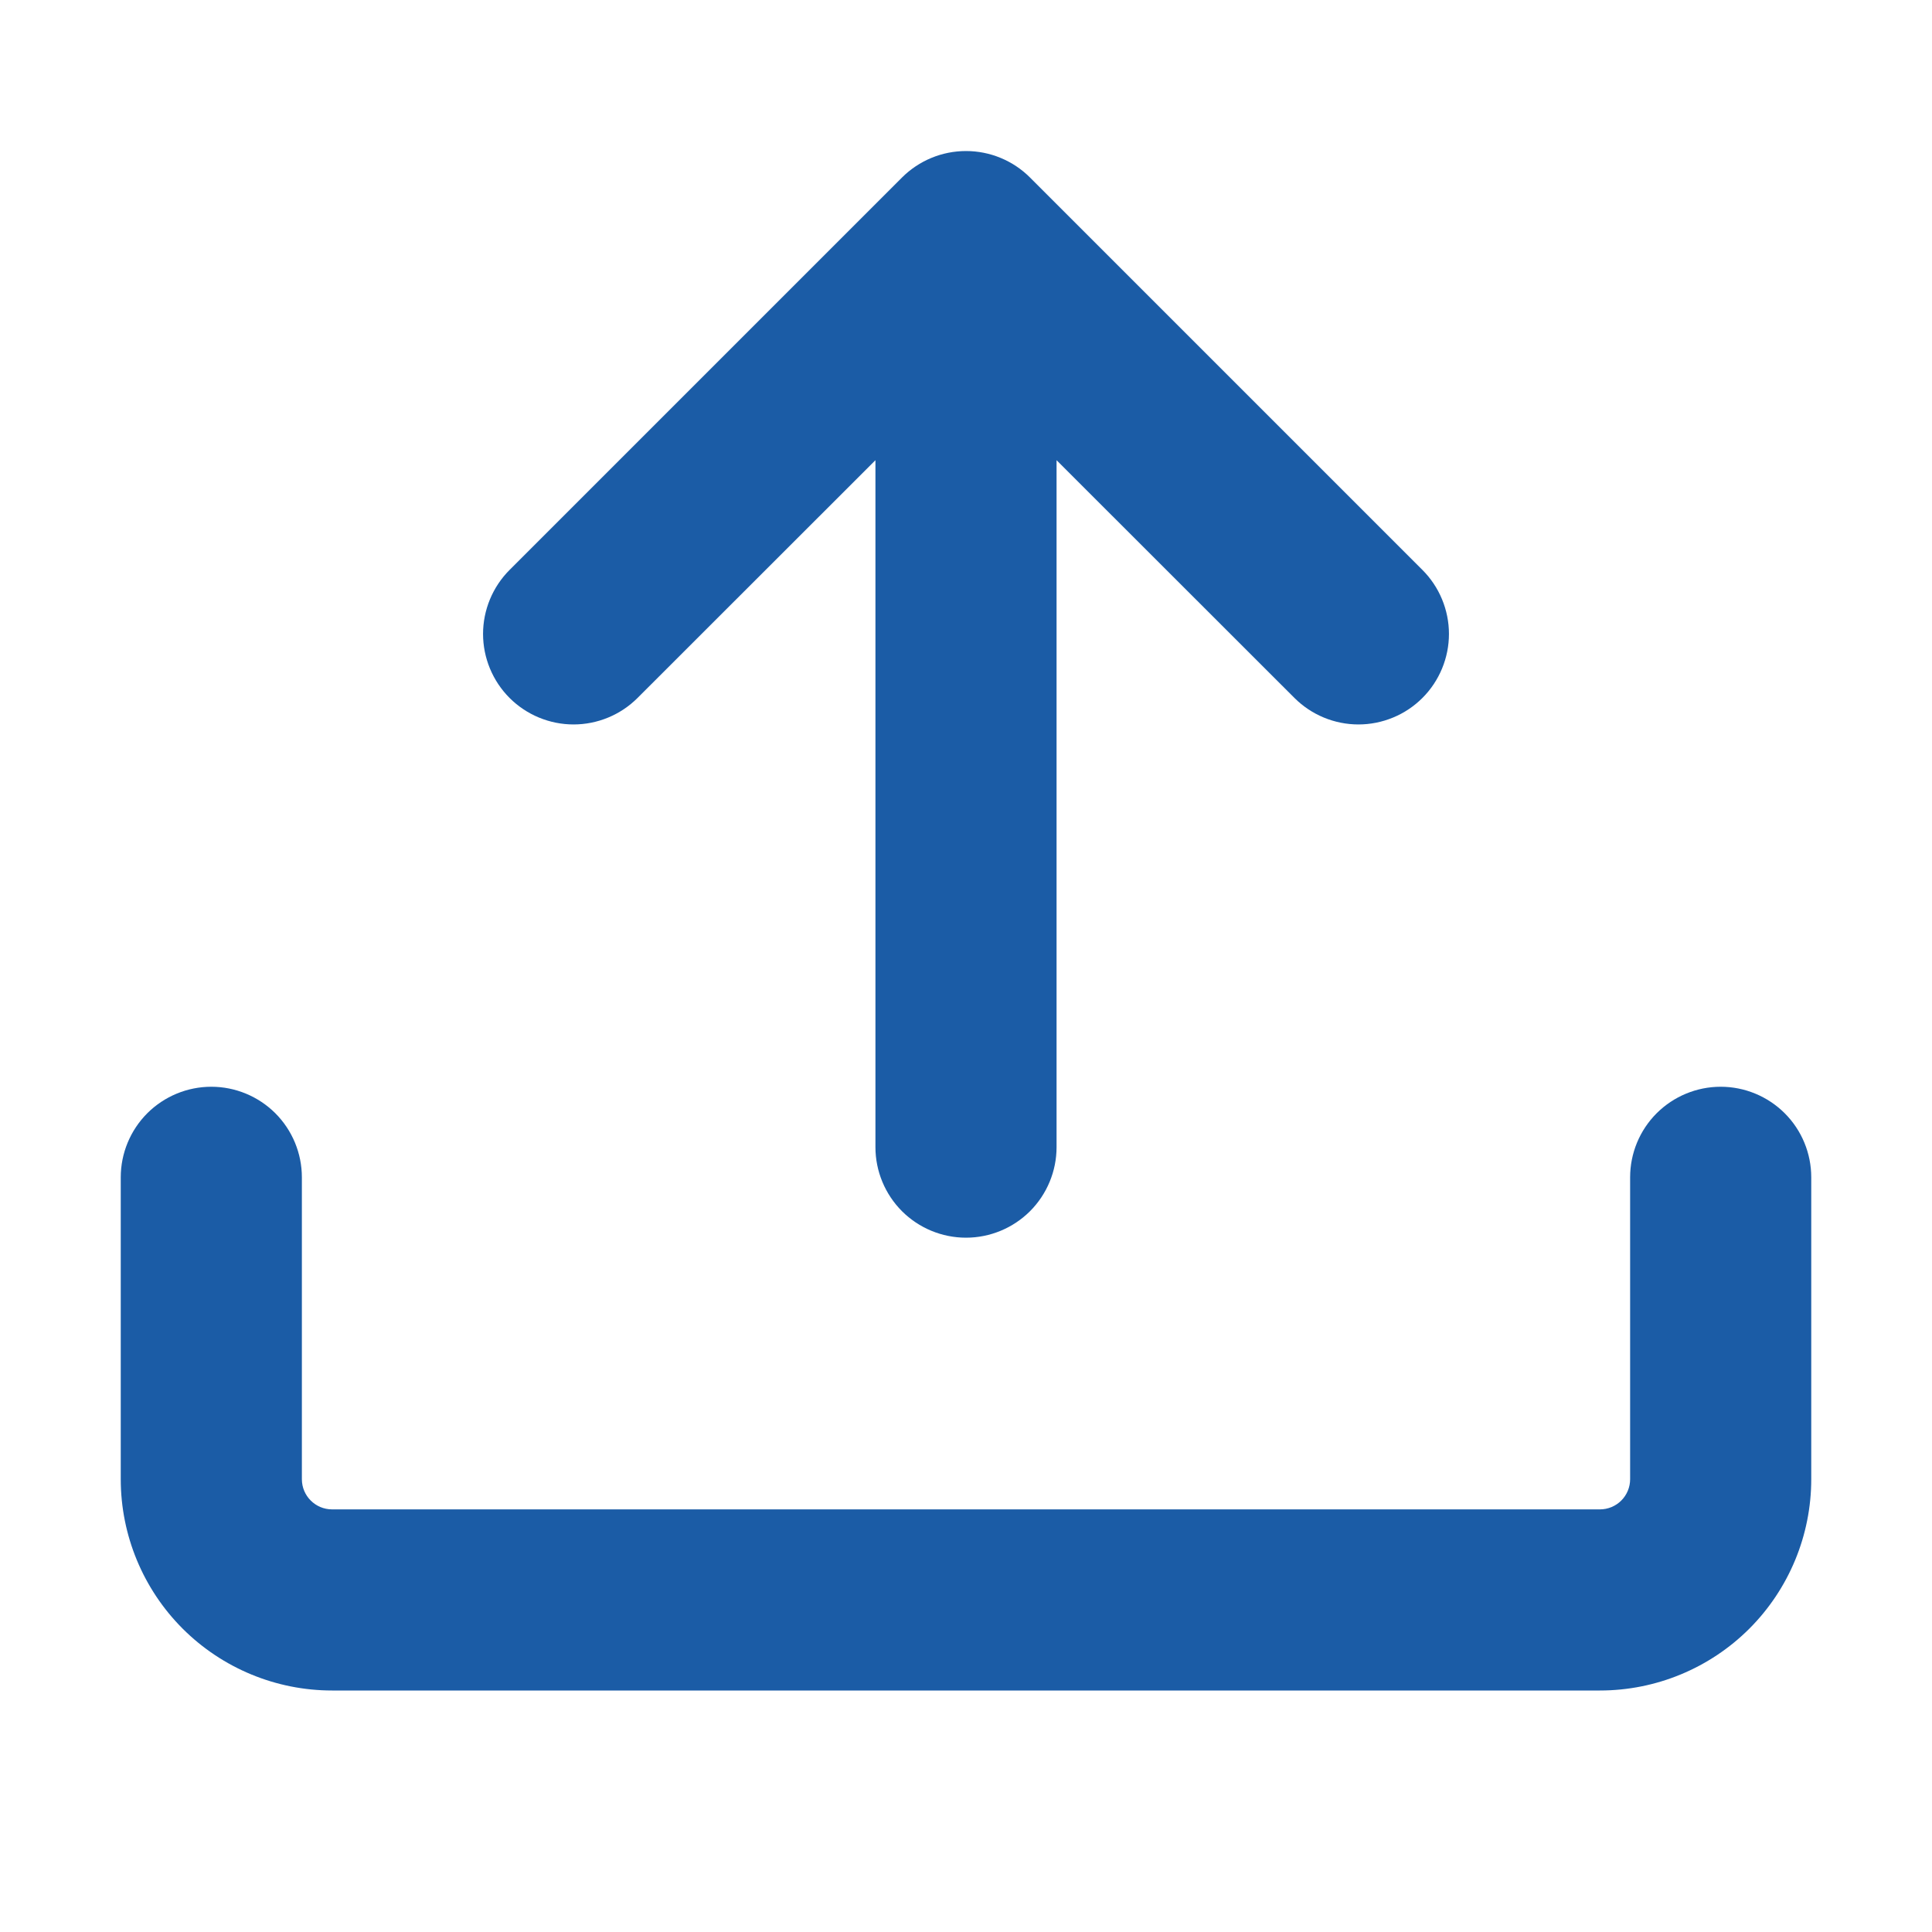
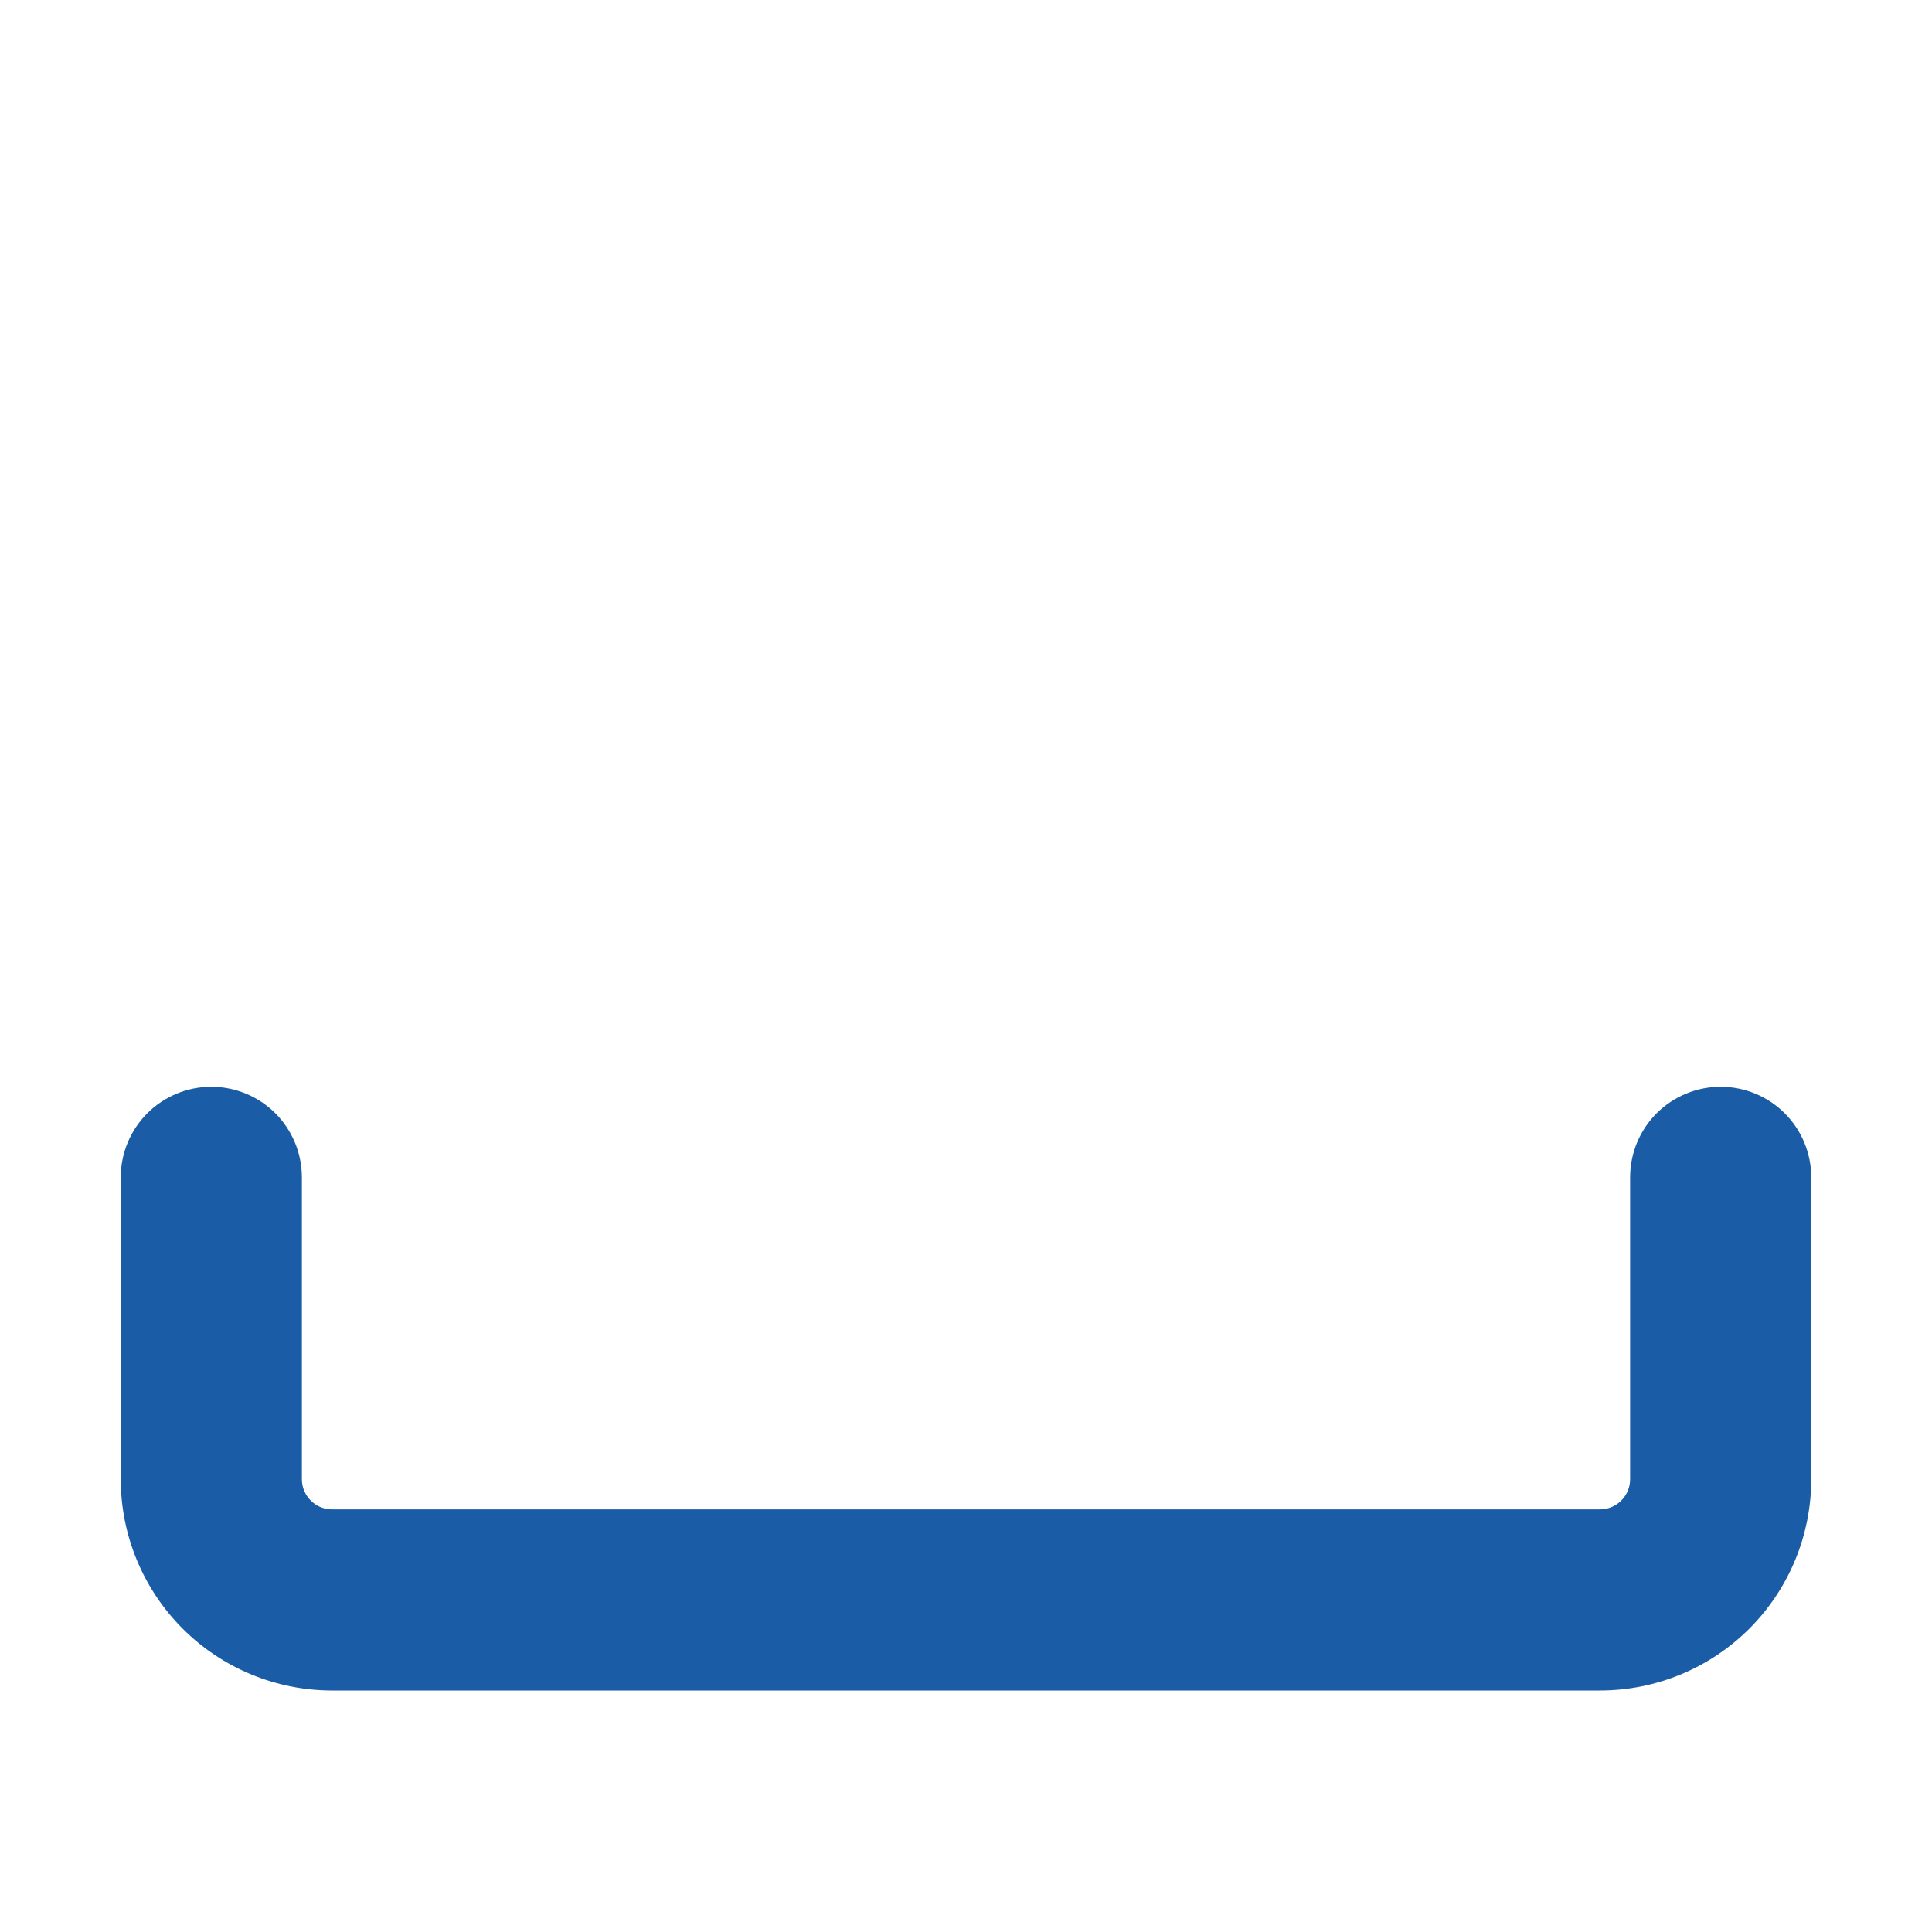
<svg xmlns="http://www.w3.org/2000/svg" width="40" height="40" viewBox="0 0 40 40" fill="none">
  <path d="M6.875 35C5.715 35 4.602 34.539 3.781 33.719C2.961 32.898 2.5 31.785 2.5 30.625V24.375C2.5 23.878 2.698 23.401 3.049 23.049C3.401 22.698 3.878 22.5 4.375 22.5C4.872 22.5 5.349 22.698 5.701 23.049C6.052 23.401 6.25 23.878 6.25 24.375V30.625C6.25 30.97 6.53 31.25 6.875 31.25H33.125C33.291 31.25 33.45 31.184 33.567 31.067C33.684 30.95 33.75 30.791 33.75 30.625V24.375C33.75 23.878 33.947 23.401 34.299 23.049C34.651 22.698 35.128 22.5 35.625 22.5C36.122 22.5 36.599 22.698 36.951 23.049C37.303 23.401 37.5 23.878 37.5 24.375V30.625C37.5 31.785 37.039 32.898 36.219 33.719C35.398 34.539 34.285 35 33.125 35H6.875Z" fill="#1B5CA6" />
-   <path d="M29.45 11.8C29.624 11.974 29.762 12.181 29.856 12.408C29.95 12.635 29.999 12.879 29.999 13.125C29.999 13.371 29.95 13.615 29.856 13.842C29.762 14.069 29.624 14.276 29.45 14.45C29.276 14.624 29.07 14.762 28.842 14.856C28.615 14.95 28.371 14.999 28.125 14.999C27.879 14.999 27.635 14.95 27.408 14.856C27.181 14.762 26.974 14.624 26.8 14.45L21.875 9.528V23.75C21.875 24.247 21.677 24.724 21.326 25.076C20.974 25.427 20.497 25.625 20 25.625C19.503 25.625 19.026 25.427 18.674 25.076C18.323 24.724 18.125 24.247 18.125 23.75V9.528L13.2 14.45C13.026 14.624 12.819 14.762 12.592 14.856C12.365 14.95 12.121 14.999 11.875 14.999C11.629 14.999 11.385 14.95 11.158 14.856C10.931 14.762 10.724 14.624 10.55 14.45C10.376 14.276 10.238 14.069 10.144 13.842C10.05 13.615 10.001 13.371 10.001 13.125C10.001 12.879 10.05 12.635 10.144 12.408C10.238 12.181 10.376 11.974 10.55 11.8L18.675 3.675C19.027 3.324 19.503 3.127 20 3.127C20.497 3.127 20.974 3.324 21.325 3.675L29.45 11.8Z" fill="#1B5CA6" />
</svg>